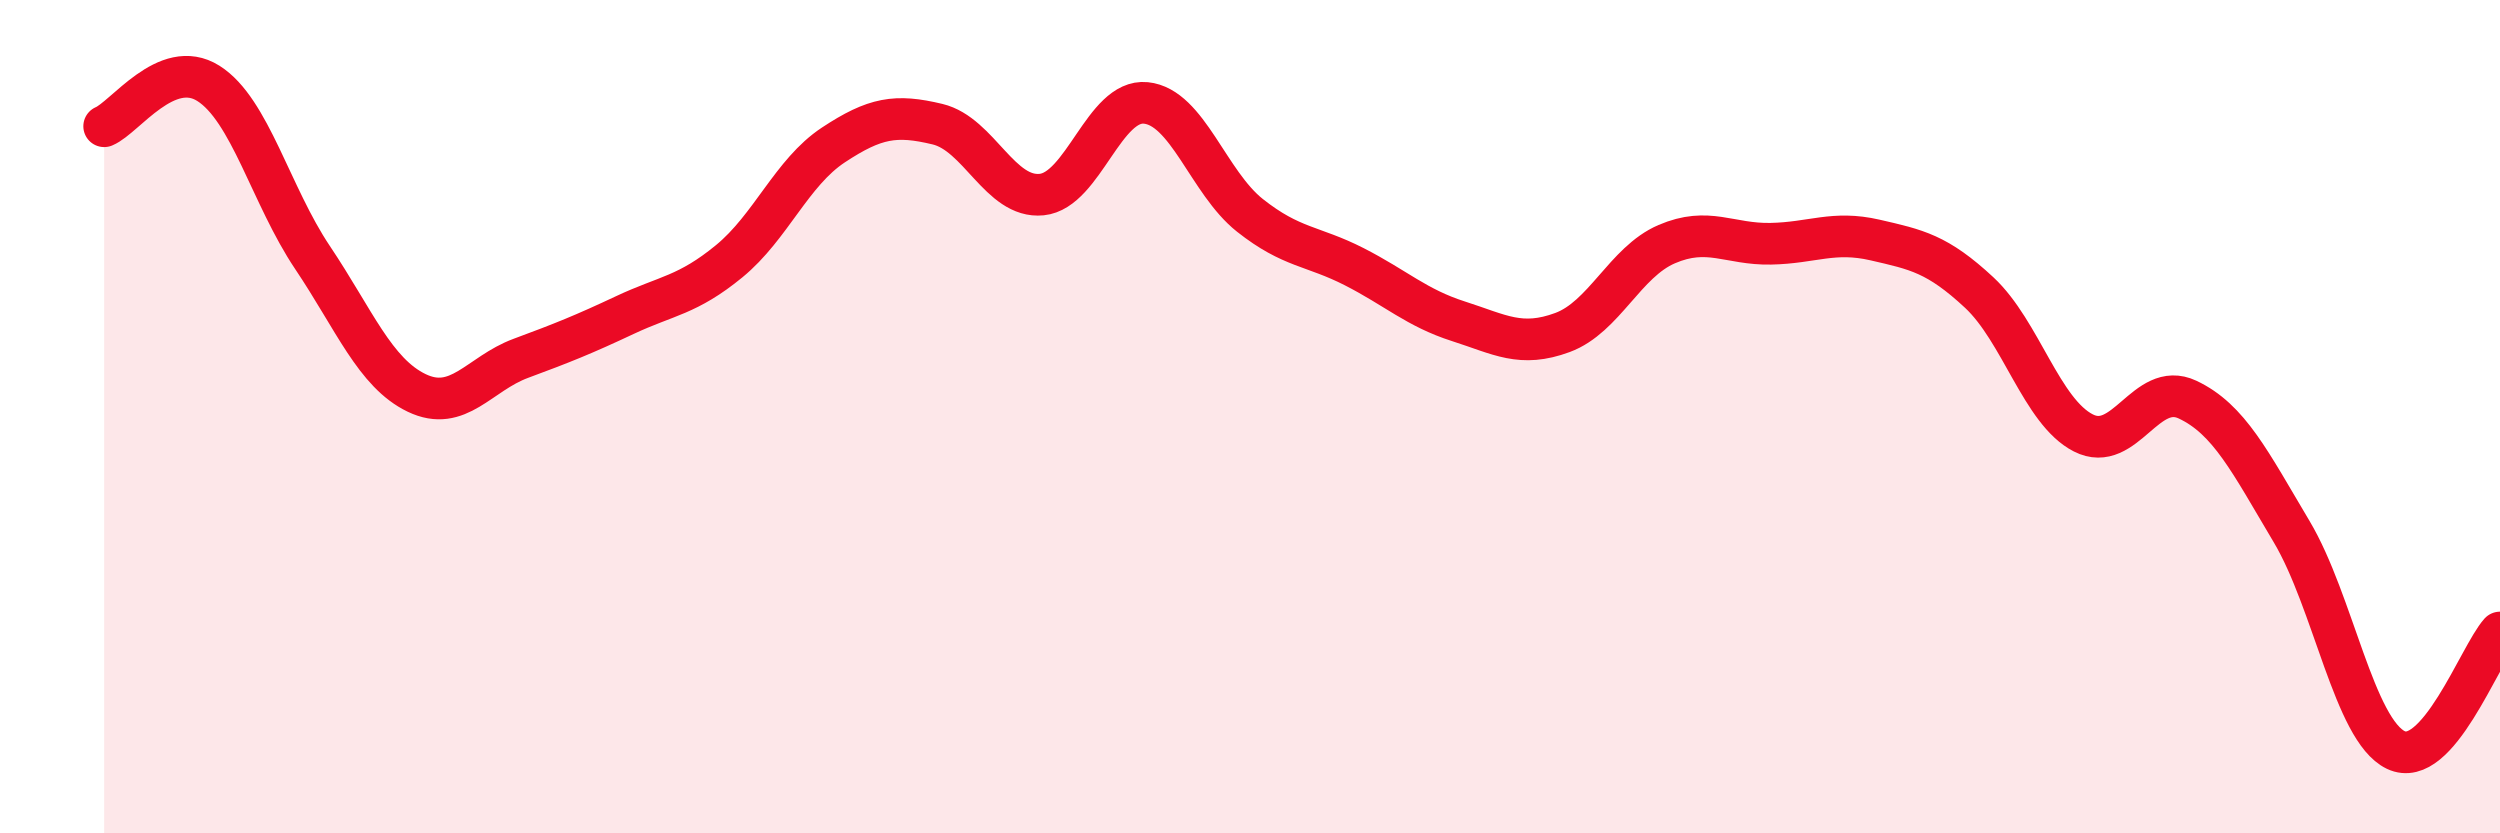
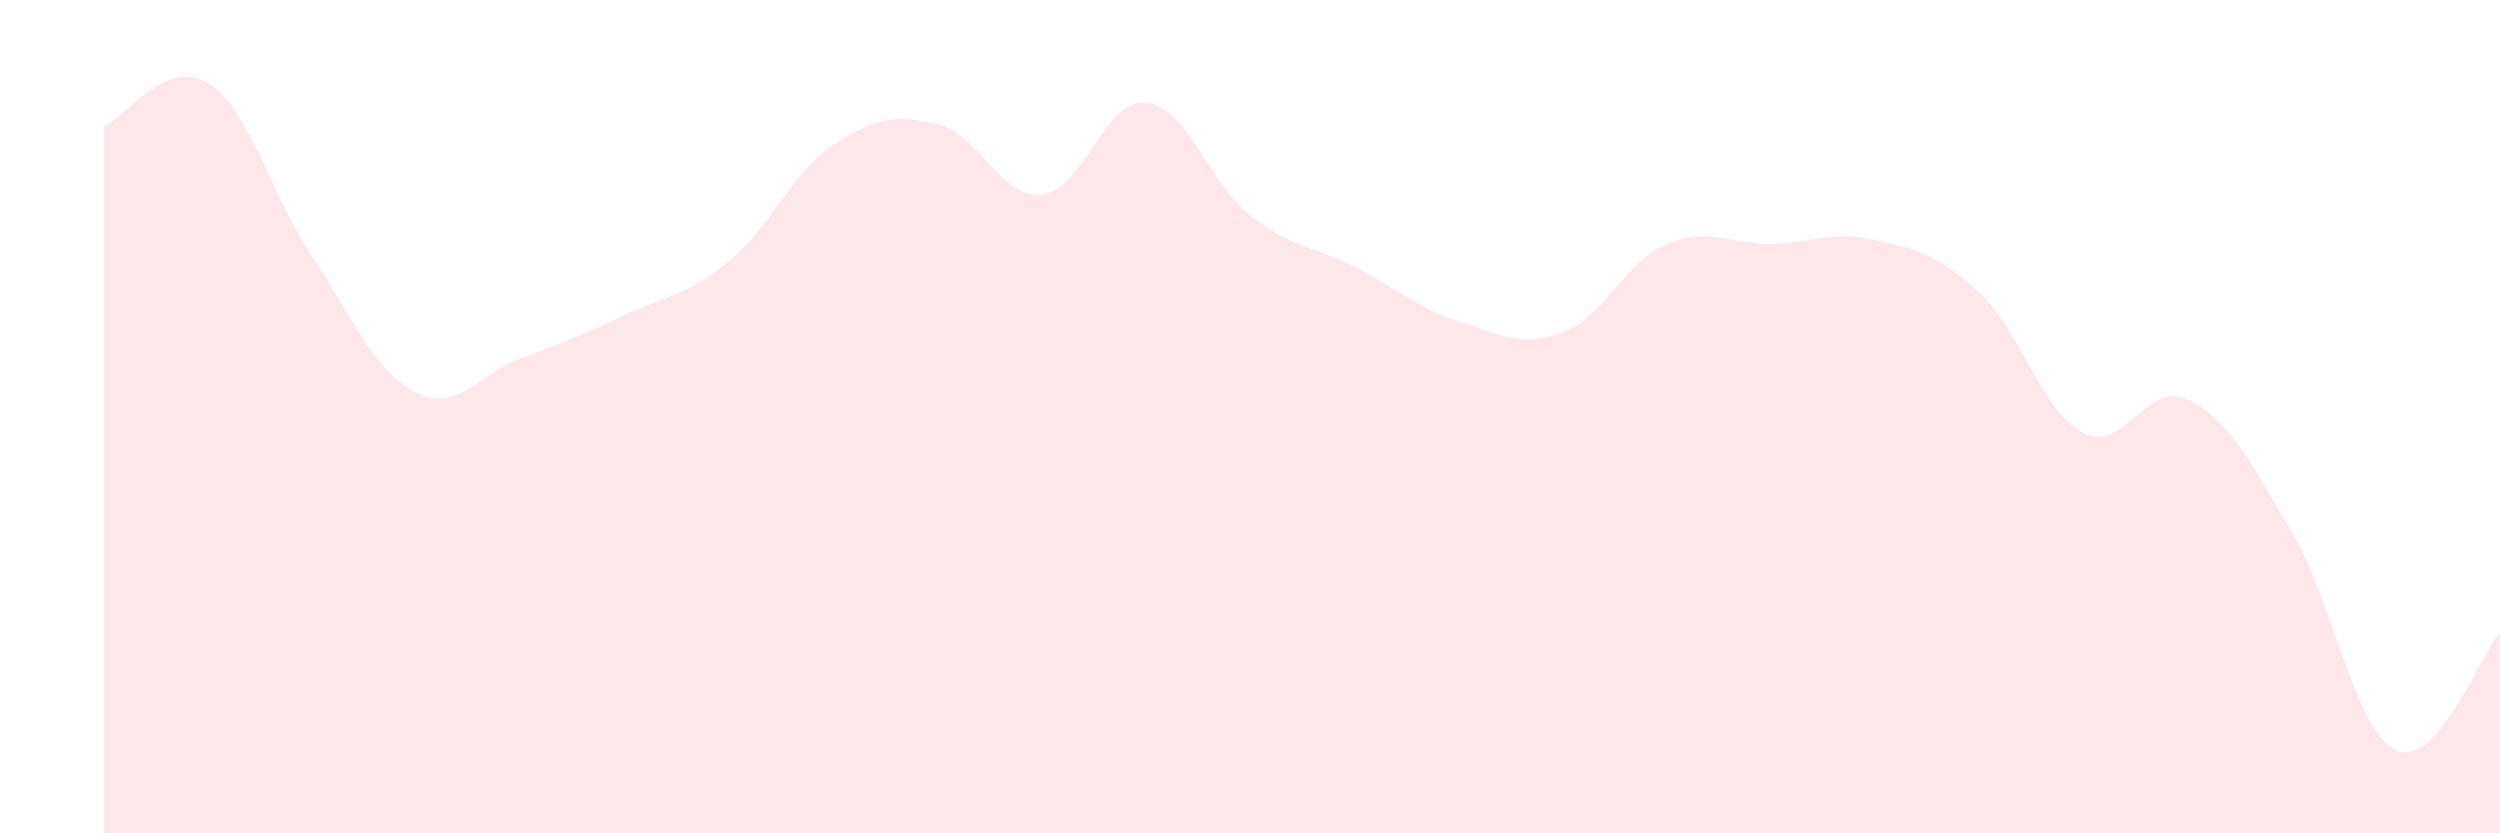
<svg xmlns="http://www.w3.org/2000/svg" width="60" height="20" viewBox="0 0 60 20">
  <path d="M 2.5,3.03 C 3,2.82 4,1.37 5,2 C 6,2.63 6.5,4.69 7.5,6.18 C 8.5,7.67 9,8.95 10,9.43 C 11,9.91 11.5,8.97 12.5,8.6 C 13.5,8.23 14,8.03 15,7.56 C 16,7.09 16.5,7.09 17.5,6.27 C 18.5,5.45 19,4.14 20,3.48 C 21,2.82 21.5,2.74 22.5,2.98 C 23.5,3.22 24,4.77 25,4.67 C 26,4.57 26.5,2.37 27.5,2.47 C 28.5,2.57 29,4.38 30,5.17 C 31,5.96 31.5,5.89 32.5,6.4 C 33.5,6.91 34,7.39 35,7.71 C 36,8.03 36.5,8.35 37.5,7.98 C 38.5,7.61 39,6.29 40,5.86 C 41,5.43 41.5,5.87 42.5,5.85 C 43.5,5.83 44,5.53 45,5.76 C 46,5.99 46.5,6.09 47.5,7.02 C 48.5,7.95 49,9.88 50,10.39 C 51,10.9 51.5,9.12 52.5,9.59 C 53.5,10.06 54,11.08 55,12.76 C 56,14.44 56.5,17.52 57.5,18 C 58.5,18.48 59.5,15.74 60,15.18L60 20L2.5 20Z" fill="#EB0A25" opacity="0.1" stroke-linecap="round" stroke-linejoin="round" />
-   <path d="M 2.5,3.03 C 3,2.82 4,1.37 5,2 C 6,2.63 6.5,4.69 7.5,6.18 C 8.5,7.67 9,8.95 10,9.43 C 11,9.91 11.5,8.97 12.5,8.6 C 13.5,8.23 14,8.03 15,7.56 C 16,7.09 16.5,7.09 17.5,6.27 C 18.5,5.45 19,4.14 20,3.48 C 21,2.82 21.5,2.74 22.5,2.98 C 23.5,3.22 24,4.77 25,4.67 C 26,4.57 26.5,2.37 27.5,2.47 C 28.5,2.57 29,4.38 30,5.17 C 31,5.96 31.5,5.89 32.5,6.4 C 33.5,6.91 34,7.39 35,7.71 C 36,8.03 36.5,8.35 37.5,7.98 C 38.5,7.61 39,6.29 40,5.86 C 41,5.43 41.5,5.87 42.5,5.85 C 43.5,5.83 44,5.53 45,5.76 C 46,5.99 46.5,6.09 47.5,7.02 C 48.5,7.95 49,9.88 50,10.39 C 51,10.9 51.5,9.12 52.5,9.59 C 53.5,10.06 54,11.08 55,12.76 C 56,14.44 56.5,17.52 57.5,18 C 58.5,18.48 59.5,15.74 60,15.18" stroke="#EB0A25" stroke-width="1" fill="none" stroke-linecap="round" stroke-linejoin="round" />
</svg>